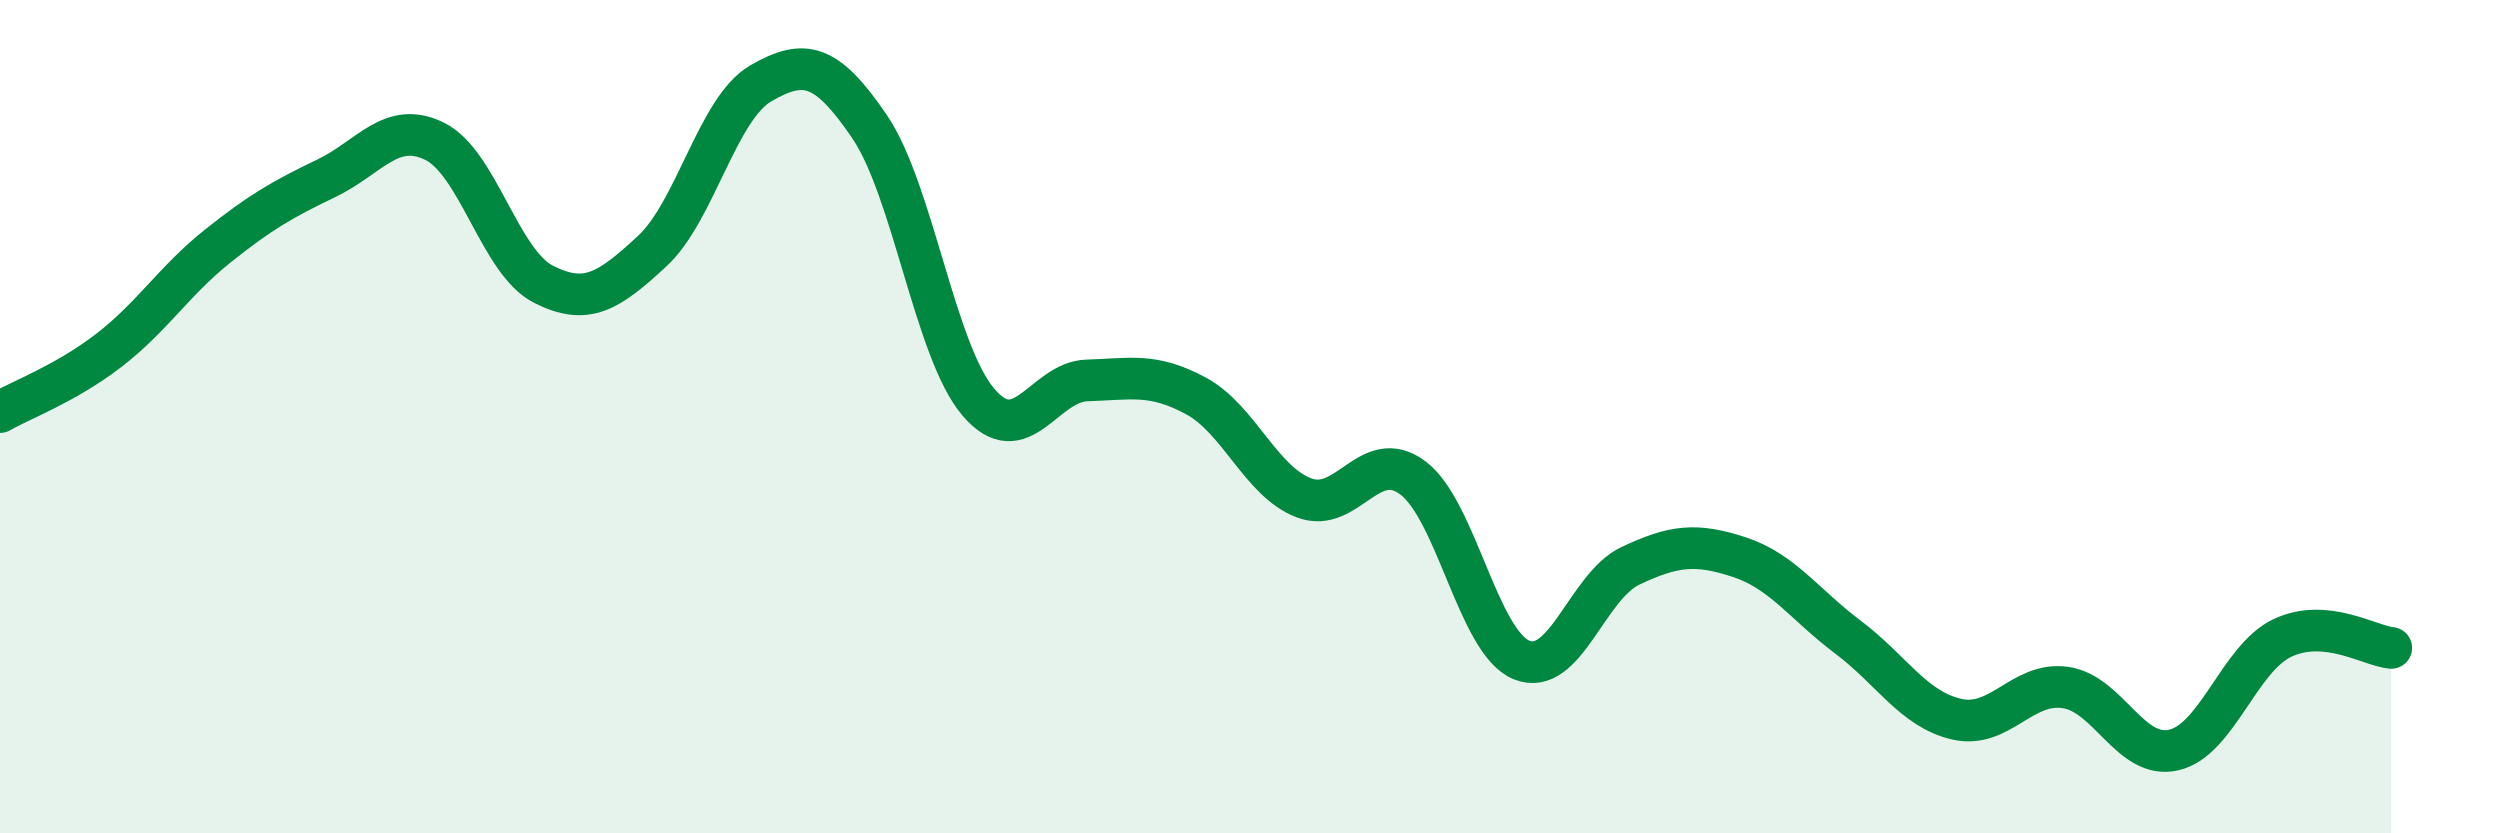
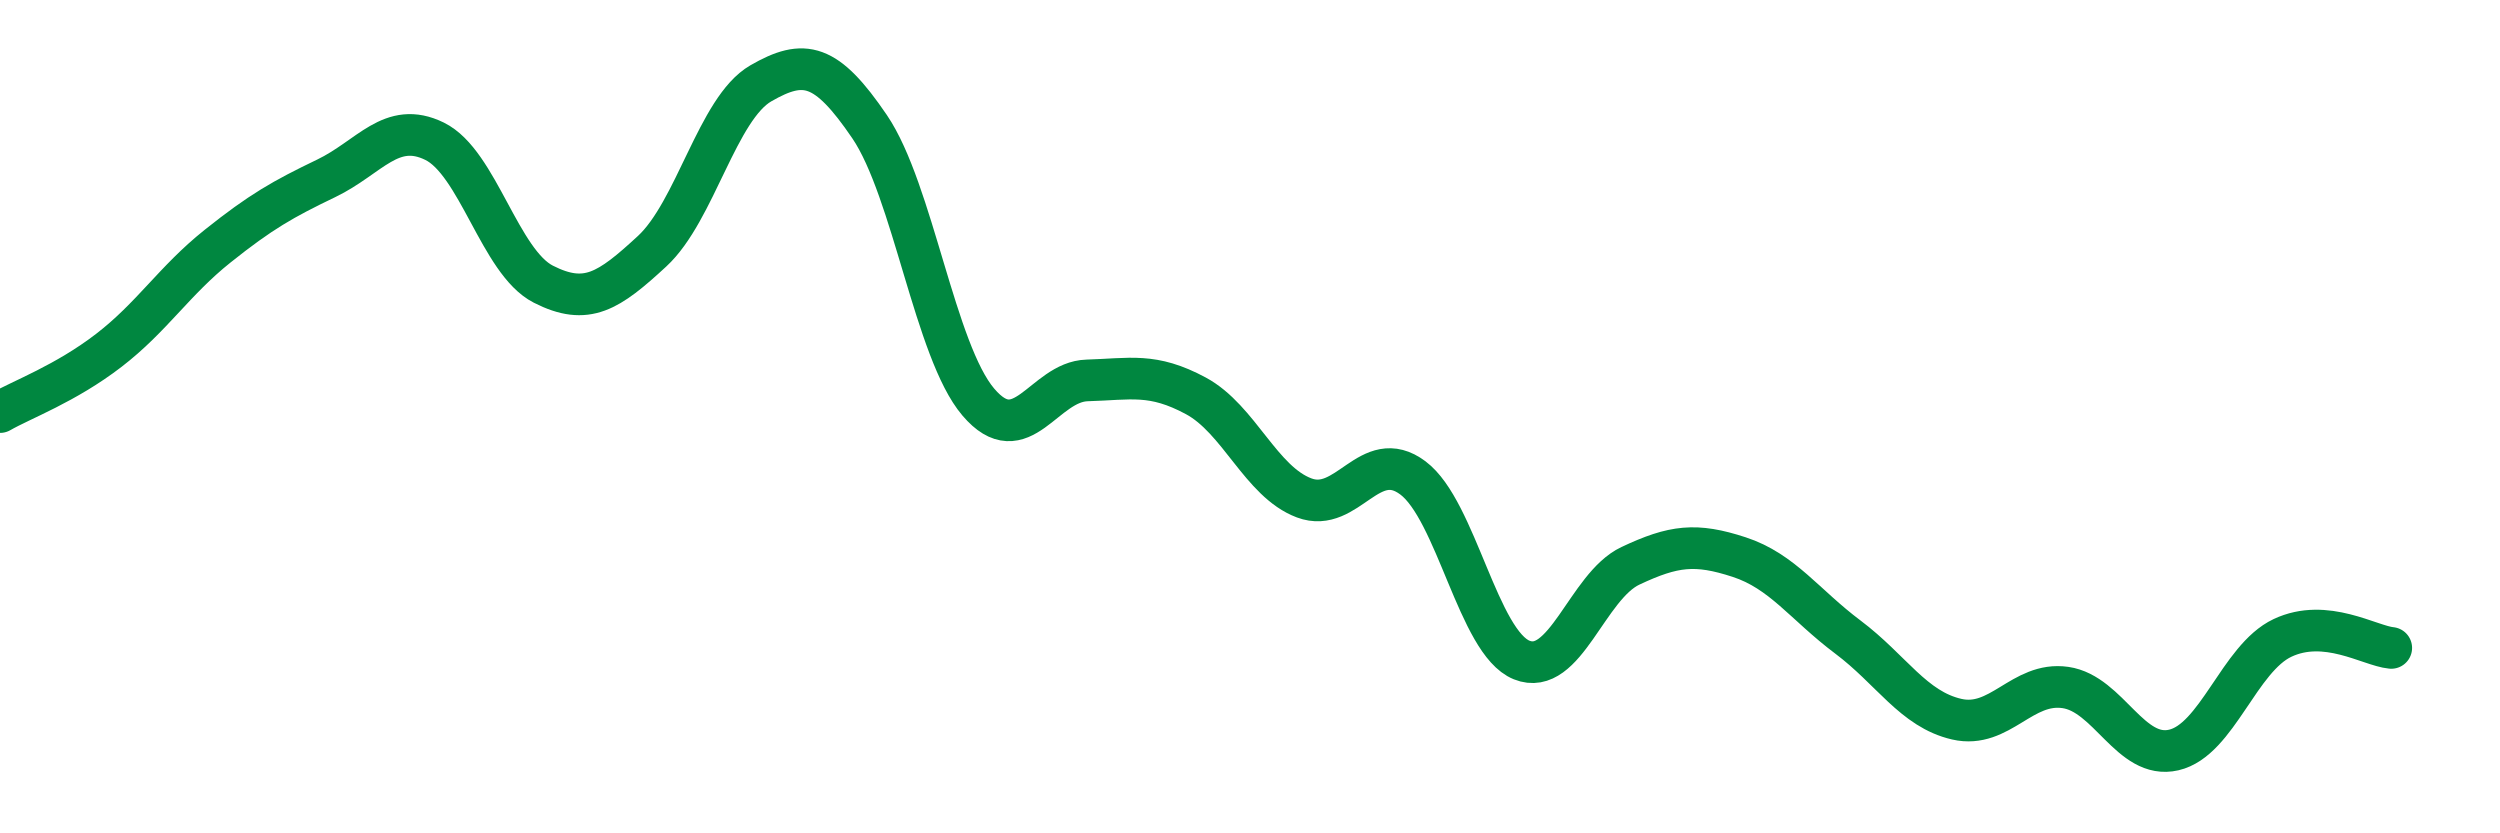
<svg xmlns="http://www.w3.org/2000/svg" width="60" height="20" viewBox="0 0 60 20">
-   <path d="M 0,9.89 C 0.52,9.59 1.57,9.21 2.61,8.41 C 3.65,7.61 4.18,6.74 5.22,5.91 C 6.26,5.08 6.79,4.78 7.83,4.28 C 8.87,3.78 9.39,2.88 10.43,3.39 C 11.47,3.9 12,6.29 13.04,6.82 C 14.08,7.35 14.61,6.99 15.65,6.03 C 16.69,5.07 17.22,2.6 18.26,2 C 19.3,1.4 19.83,1.51 20.87,3.04 C 21.91,4.57 22.44,8.43 23.48,9.65 C 24.52,10.87 25.05,9.16 26.09,9.13 C 27.13,9.1 27.66,8.94 28.7,9.5 C 29.74,10.06 30.26,11.56 31.3,11.95 C 32.34,12.34 32.87,10.69 33.91,11.47 C 34.95,12.25 35.48,15.42 36.52,15.84 C 37.56,16.26 38.09,14.07 39.13,13.58 C 40.17,13.09 40.7,13.03 41.74,13.37 C 42.78,13.71 43.31,14.51 44.35,15.29 C 45.39,16.07 45.92,17.02 46.96,17.26 C 48,17.5 48.53,16.35 49.57,16.5 C 50.61,16.65 51.13,18.24 52.17,18 C 53.21,17.76 53.74,15.8 54.78,15.31 C 55.82,14.82 56.87,15.5 57.39,15.55L57.39 20L0 20Z" fill="#008740" opacity="0.1" stroke-linecap="round" stroke-linejoin="round" />
  <path d="M 0,9.89 C 0.52,9.59 1.57,9.21 2.61,8.41 C 3.65,7.61 4.18,6.74 5.22,5.91 C 6.26,5.08 6.79,4.78 7.83,4.28 C 8.87,3.78 9.39,2.88 10.43,3.39 C 11.47,3.9 12,6.29 13.04,6.82 C 14.08,7.35 14.61,6.99 15.65,6.03 C 16.69,5.07 17.22,2.6 18.26,2 C 19.3,1.4 19.83,1.51 20.87,3.04 C 21.91,4.57 22.44,8.43 23.48,9.65 C 24.52,10.87 25.05,9.16 26.09,9.13 C 27.13,9.1 27.66,8.94 28.7,9.5 C 29.74,10.06 30.26,11.56 31.3,11.95 C 32.34,12.34 32.87,10.69 33.91,11.47 C 34.95,12.25 35.48,15.42 36.52,15.84 C 37.56,16.26 38.09,14.07 39.13,13.58 C 40.17,13.09 40.7,13.03 41.74,13.37 C 42.78,13.71 43.31,14.51 44.35,15.29 C 45.39,16.07 45.92,17.02 46.96,17.26 C 48,17.5 48.53,16.35 49.57,16.5 C 50.61,16.65 51.13,18.24 52.17,18 C 53.21,17.76 53.74,15.8 54.78,15.31 C 55.82,14.82 56.87,15.5 57.39,15.55" stroke="#008740" stroke-width="1" fill="none" stroke-linecap="round" stroke-linejoin="round" />
</svg>